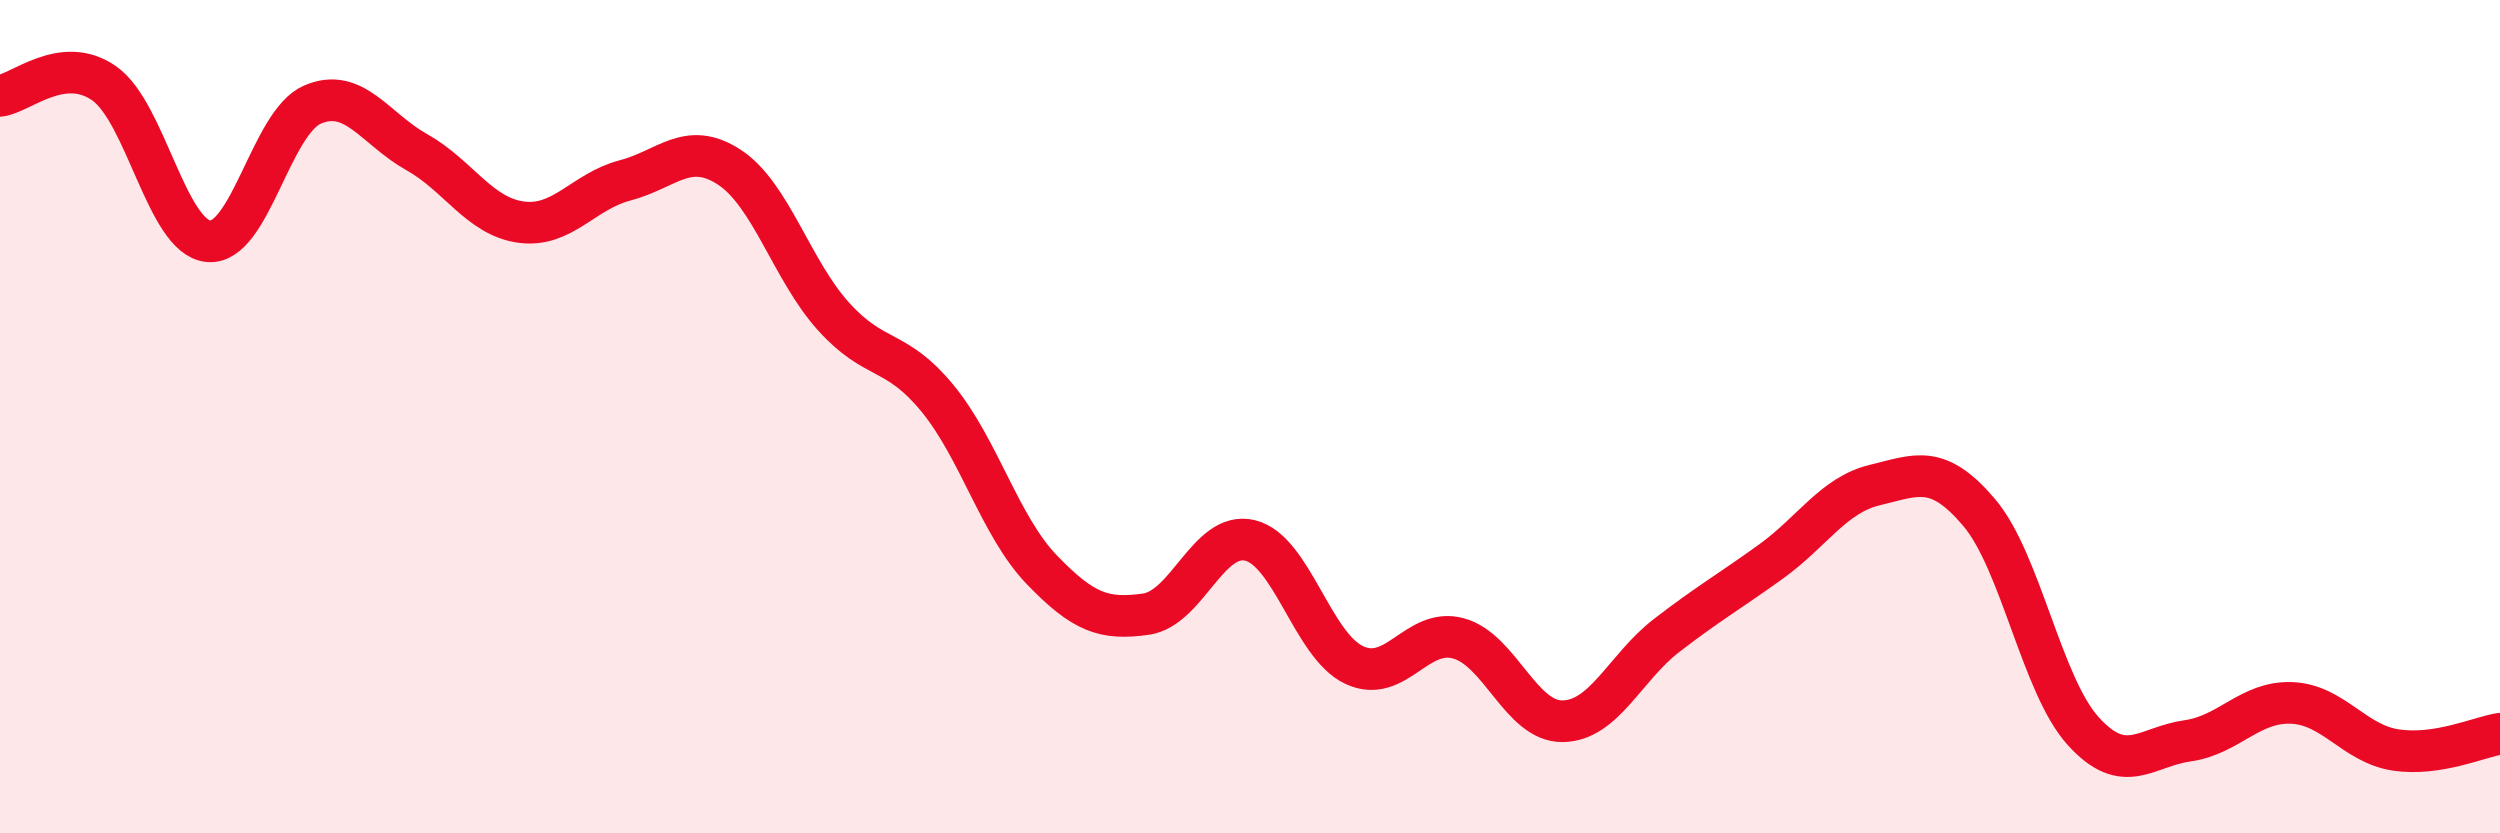
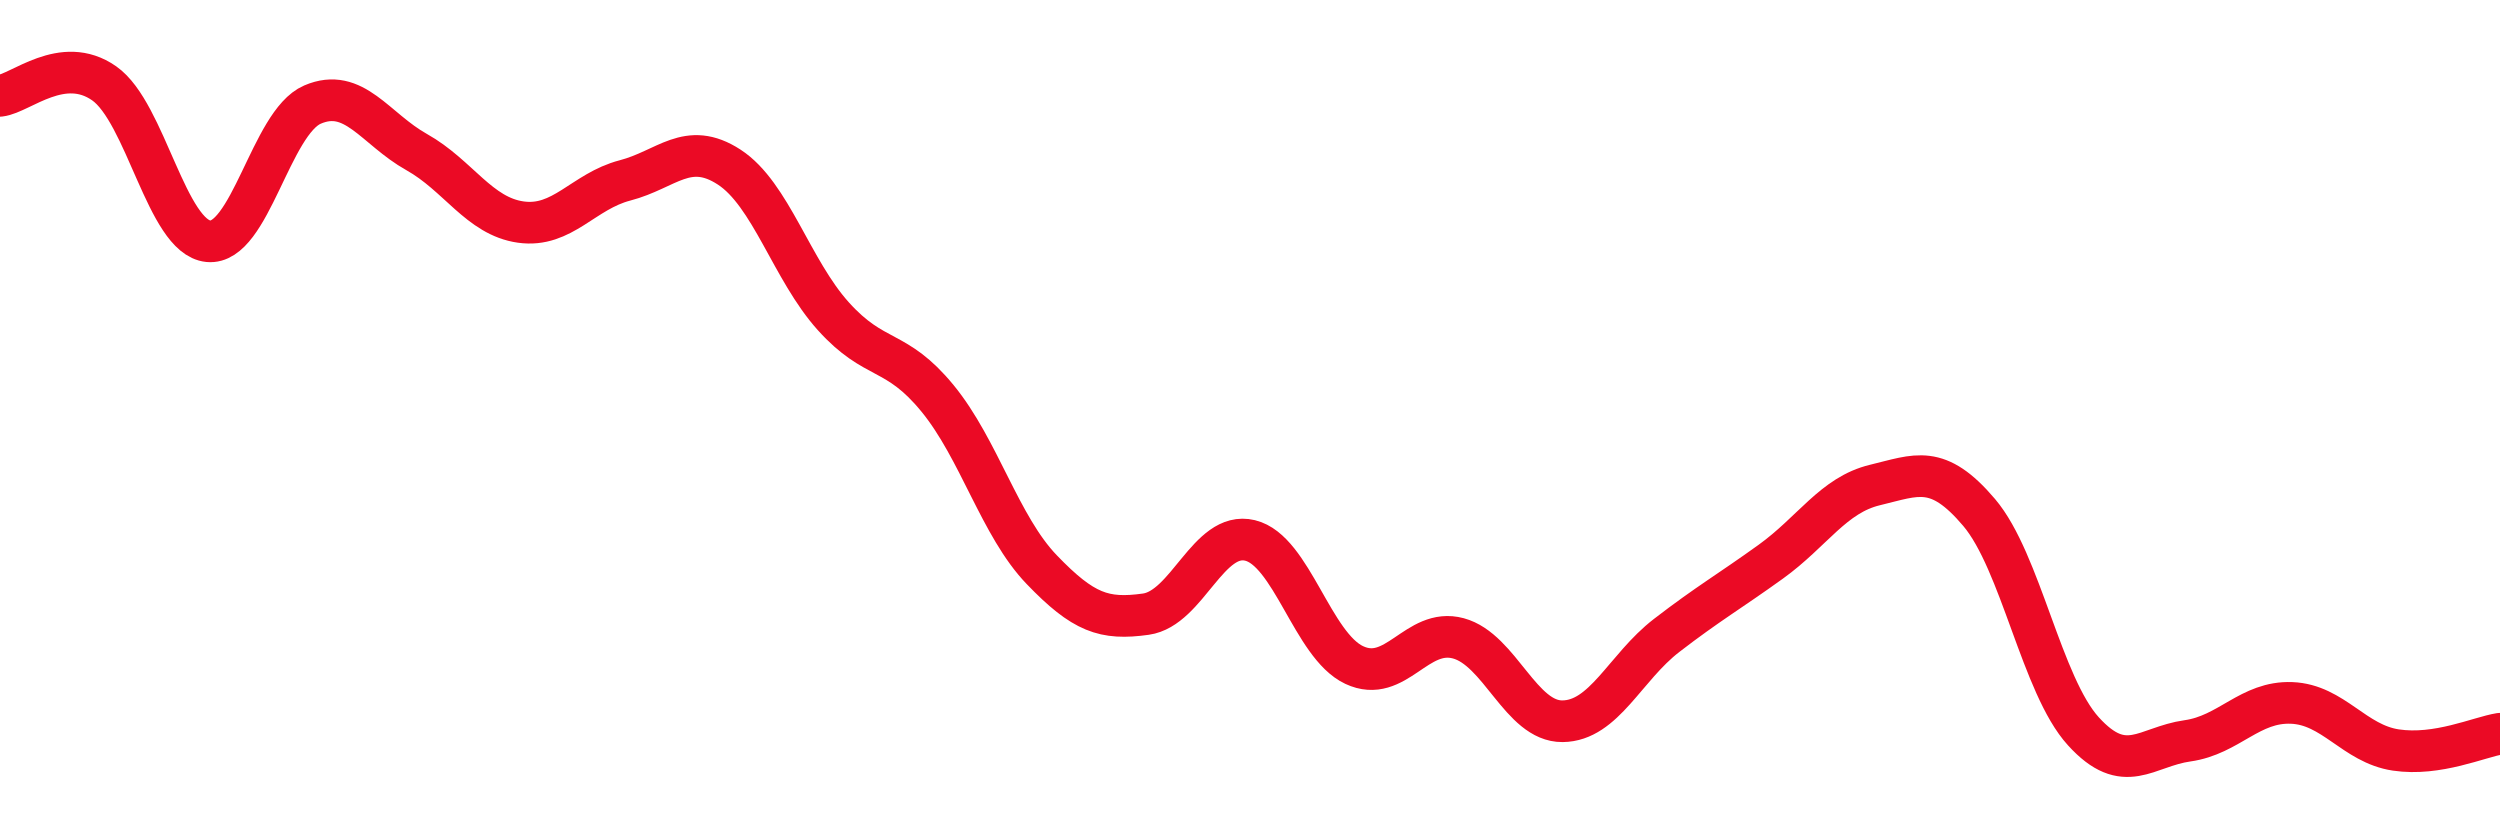
<svg xmlns="http://www.w3.org/2000/svg" width="60" height="20" viewBox="0 0 60 20">
-   <path d="M 0,2.3 C 0.5,2.24 1.5,1.3 2.5,2 C 3.5,2.7 4,5.69 5,5.79 C 6,5.89 6.5,2.94 7.5,2.51 C 8.5,2.08 9,3.09 10,3.65 C 11,4.21 11.5,5.19 12.5,5.33 C 13.5,5.47 14,4.59 15,4.33 C 16,4.07 16.5,3.36 17.5,4.01 C 18.5,4.66 19,6.48 20,7.59 C 21,8.7 21.5,8.34 22.5,9.56 C 23.5,10.78 24,12.63 25,13.67 C 26,14.71 26.5,14.88 27.5,14.74 C 28.5,14.6 29,12.73 30,12.97 C 31,13.21 31.5,15.49 32.5,15.96 C 33.5,16.43 34,15.05 35,15.32 C 36,15.59 36.5,17.32 37.5,17.31 C 38.5,17.3 39,16.02 40,15.25 C 41,14.48 41.5,14.2 42.5,13.48 C 43.5,12.76 44,11.88 45,11.64 C 46,11.4 46.5,11.12 47.5,12.3 C 48.5,13.48 49,16.45 50,17.55 C 51,18.65 51.5,17.92 52.5,17.78 C 53.5,17.64 54,16.83 55,16.87 C 56,16.91 56.5,17.85 57.5,18 C 58.5,18.15 59.5,17.69 60,17.61L60 20L0 20Z" fill="#EB0A25" opacity="0.1" stroke-linecap="round" stroke-linejoin="round" />
  <path d="M 0,2.3 C 0.5,2.24 1.5,1.3 2.5,2 C 3.5,2.7 4,5.69 5,5.79 C 6,5.89 6.5,2.94 7.5,2.51 C 8.5,2.08 9,3.09 10,3.65 C 11,4.21 11.5,5.19 12.5,5.33 C 13.5,5.47 14,4.59 15,4.33 C 16,4.07 16.5,3.36 17.5,4.01 C 18.5,4.66 19,6.48 20,7.59 C 21,8.7 21.5,8.34 22.5,9.56 C 23.5,10.78 24,12.63 25,13.67 C 26,14.71 26.5,14.88 27.5,14.74 C 28.5,14.6 29,12.73 30,12.97 C 31,13.21 31.5,15.49 32.5,15.96 C 33.5,16.43 34,15.05 35,15.32 C 36,15.59 36.5,17.32 37.5,17.31 C 38.5,17.3 39,16.02 40,15.25 C 41,14.48 41.5,14.2 42.5,13.48 C 43.5,12.76 44,11.88 45,11.64 C 46,11.4 46.5,11.12 47.5,12.3 C 48.5,13.48 49,16.45 50,17.55 C 51,18.65 51.5,17.92 52.5,17.78 C 53.5,17.64 54,16.83 55,16.87 C 56,16.91 56.5,17.85 57.5,18 C 58.5,18.15 59.5,17.69 60,17.61" stroke="#EB0A25" stroke-width="1" fill="none" stroke-linecap="round" stroke-linejoin="round" />
</svg>